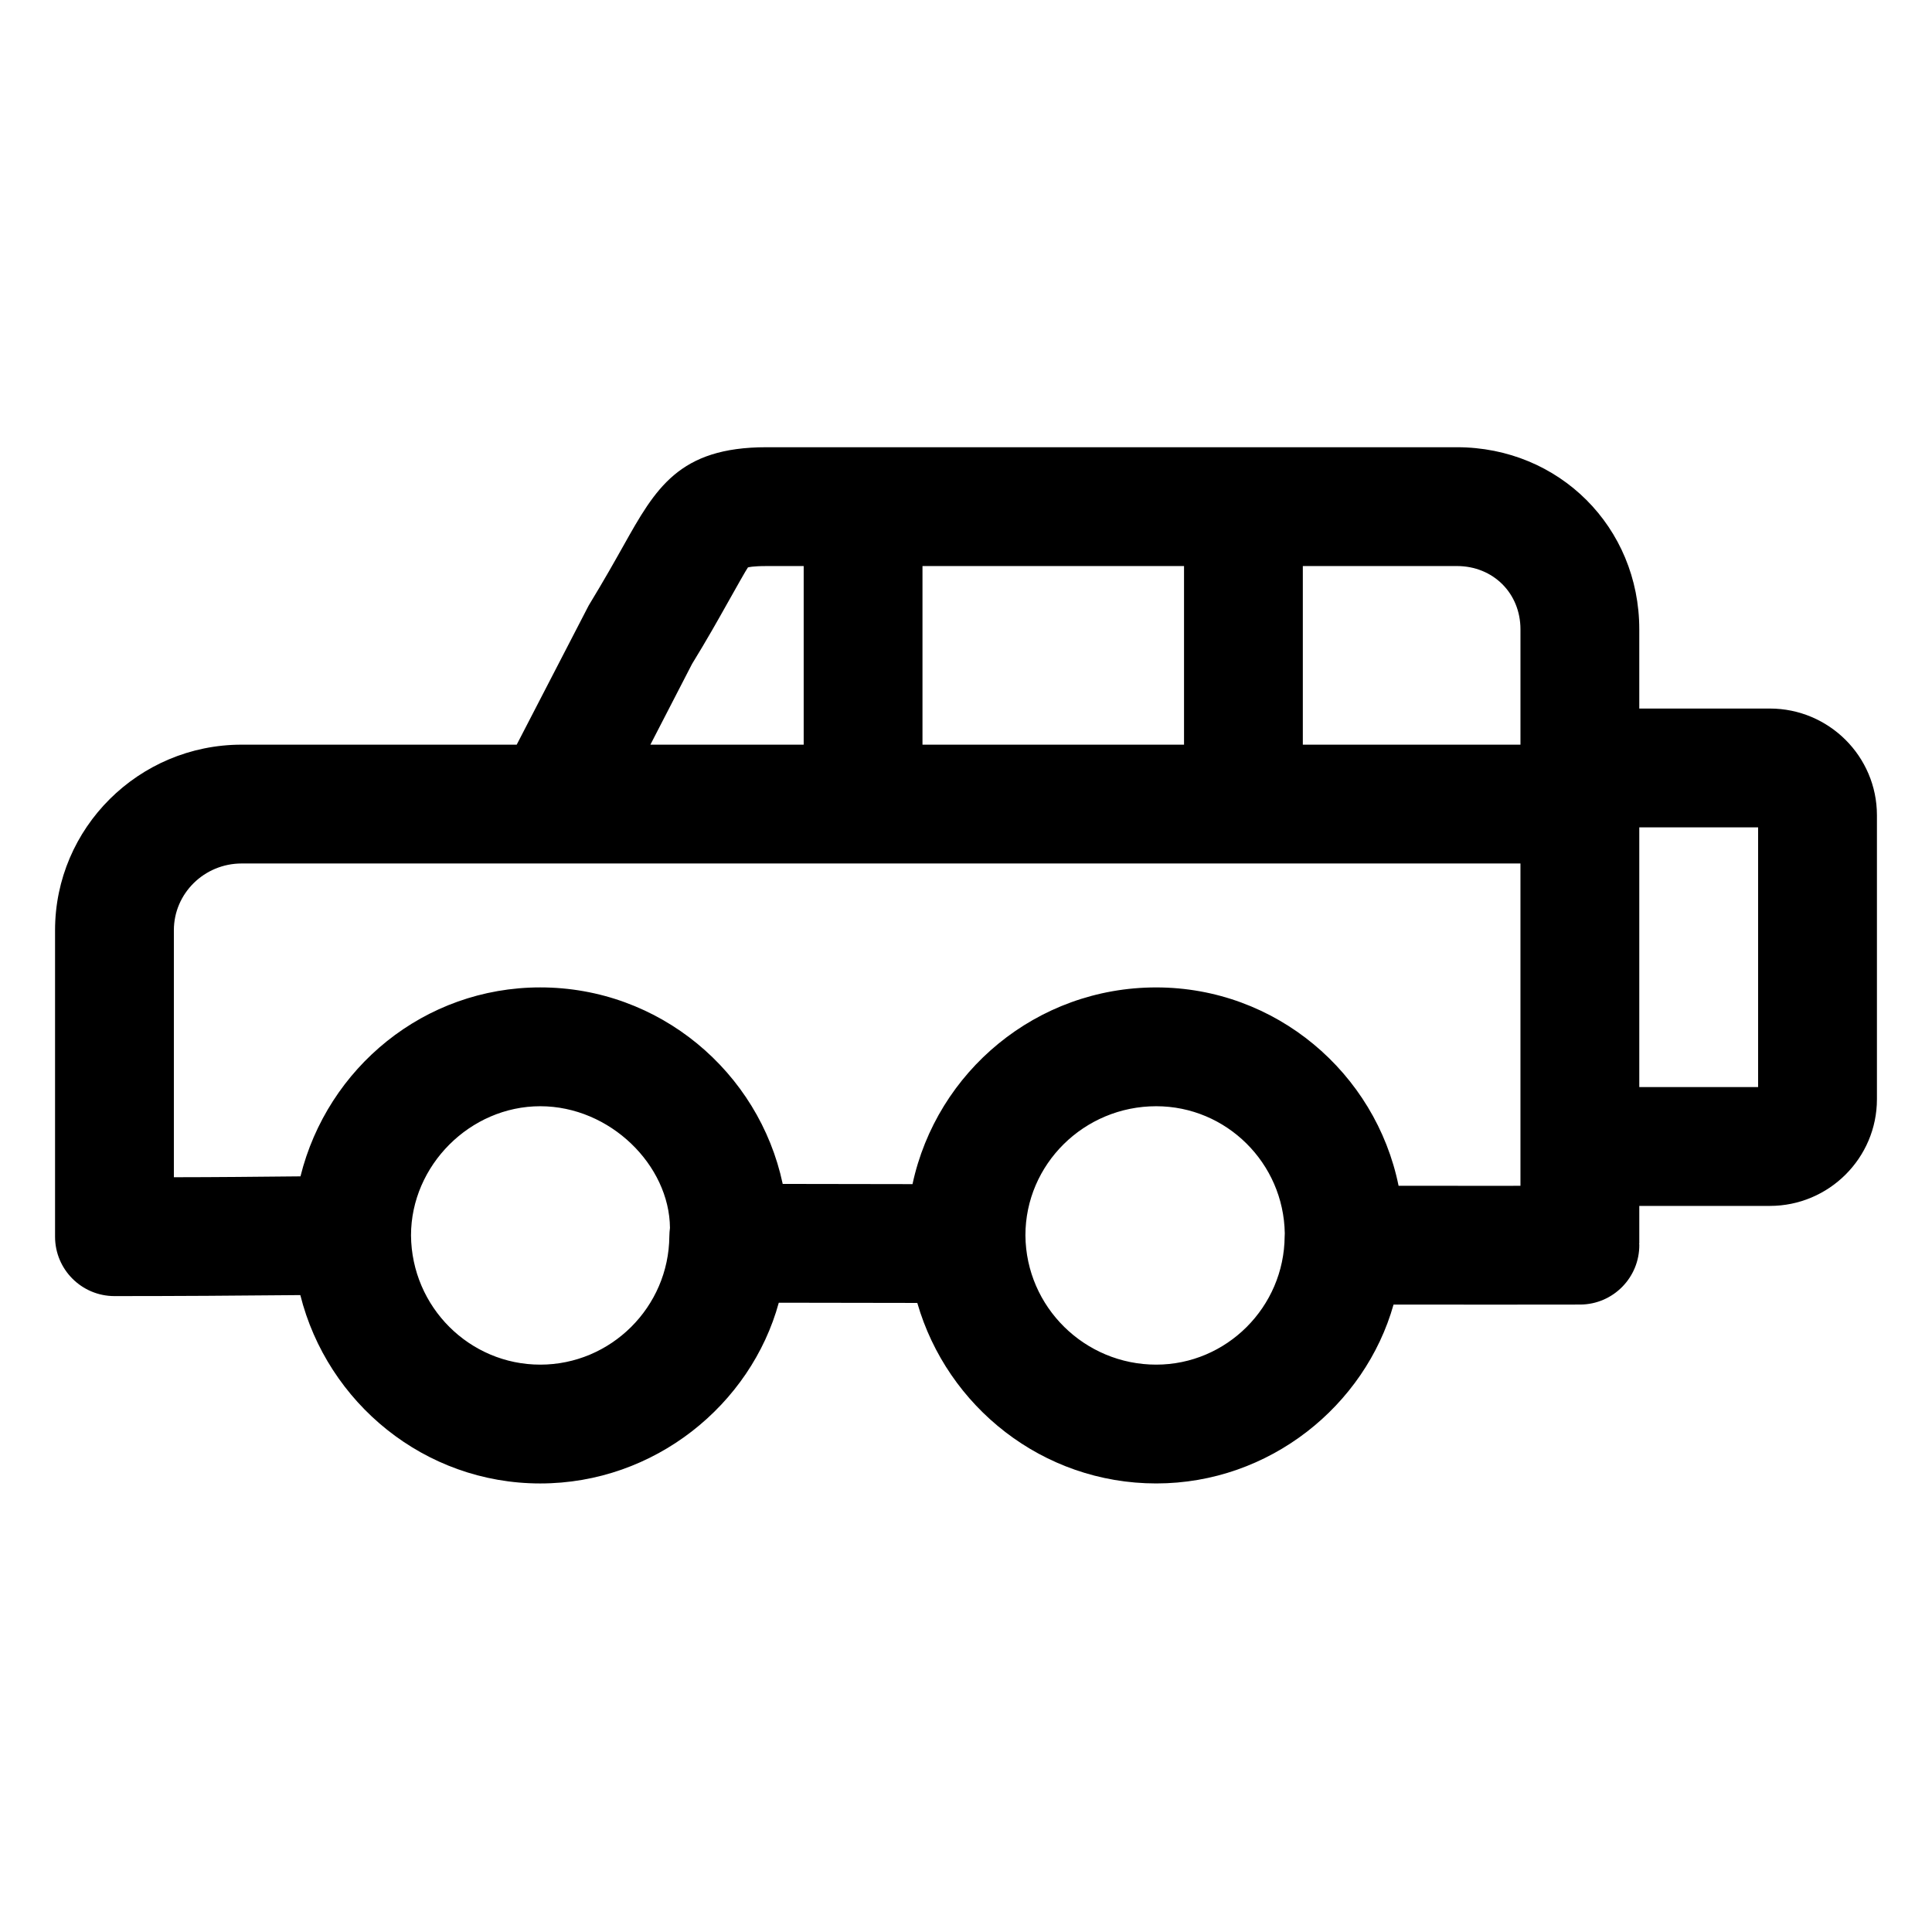
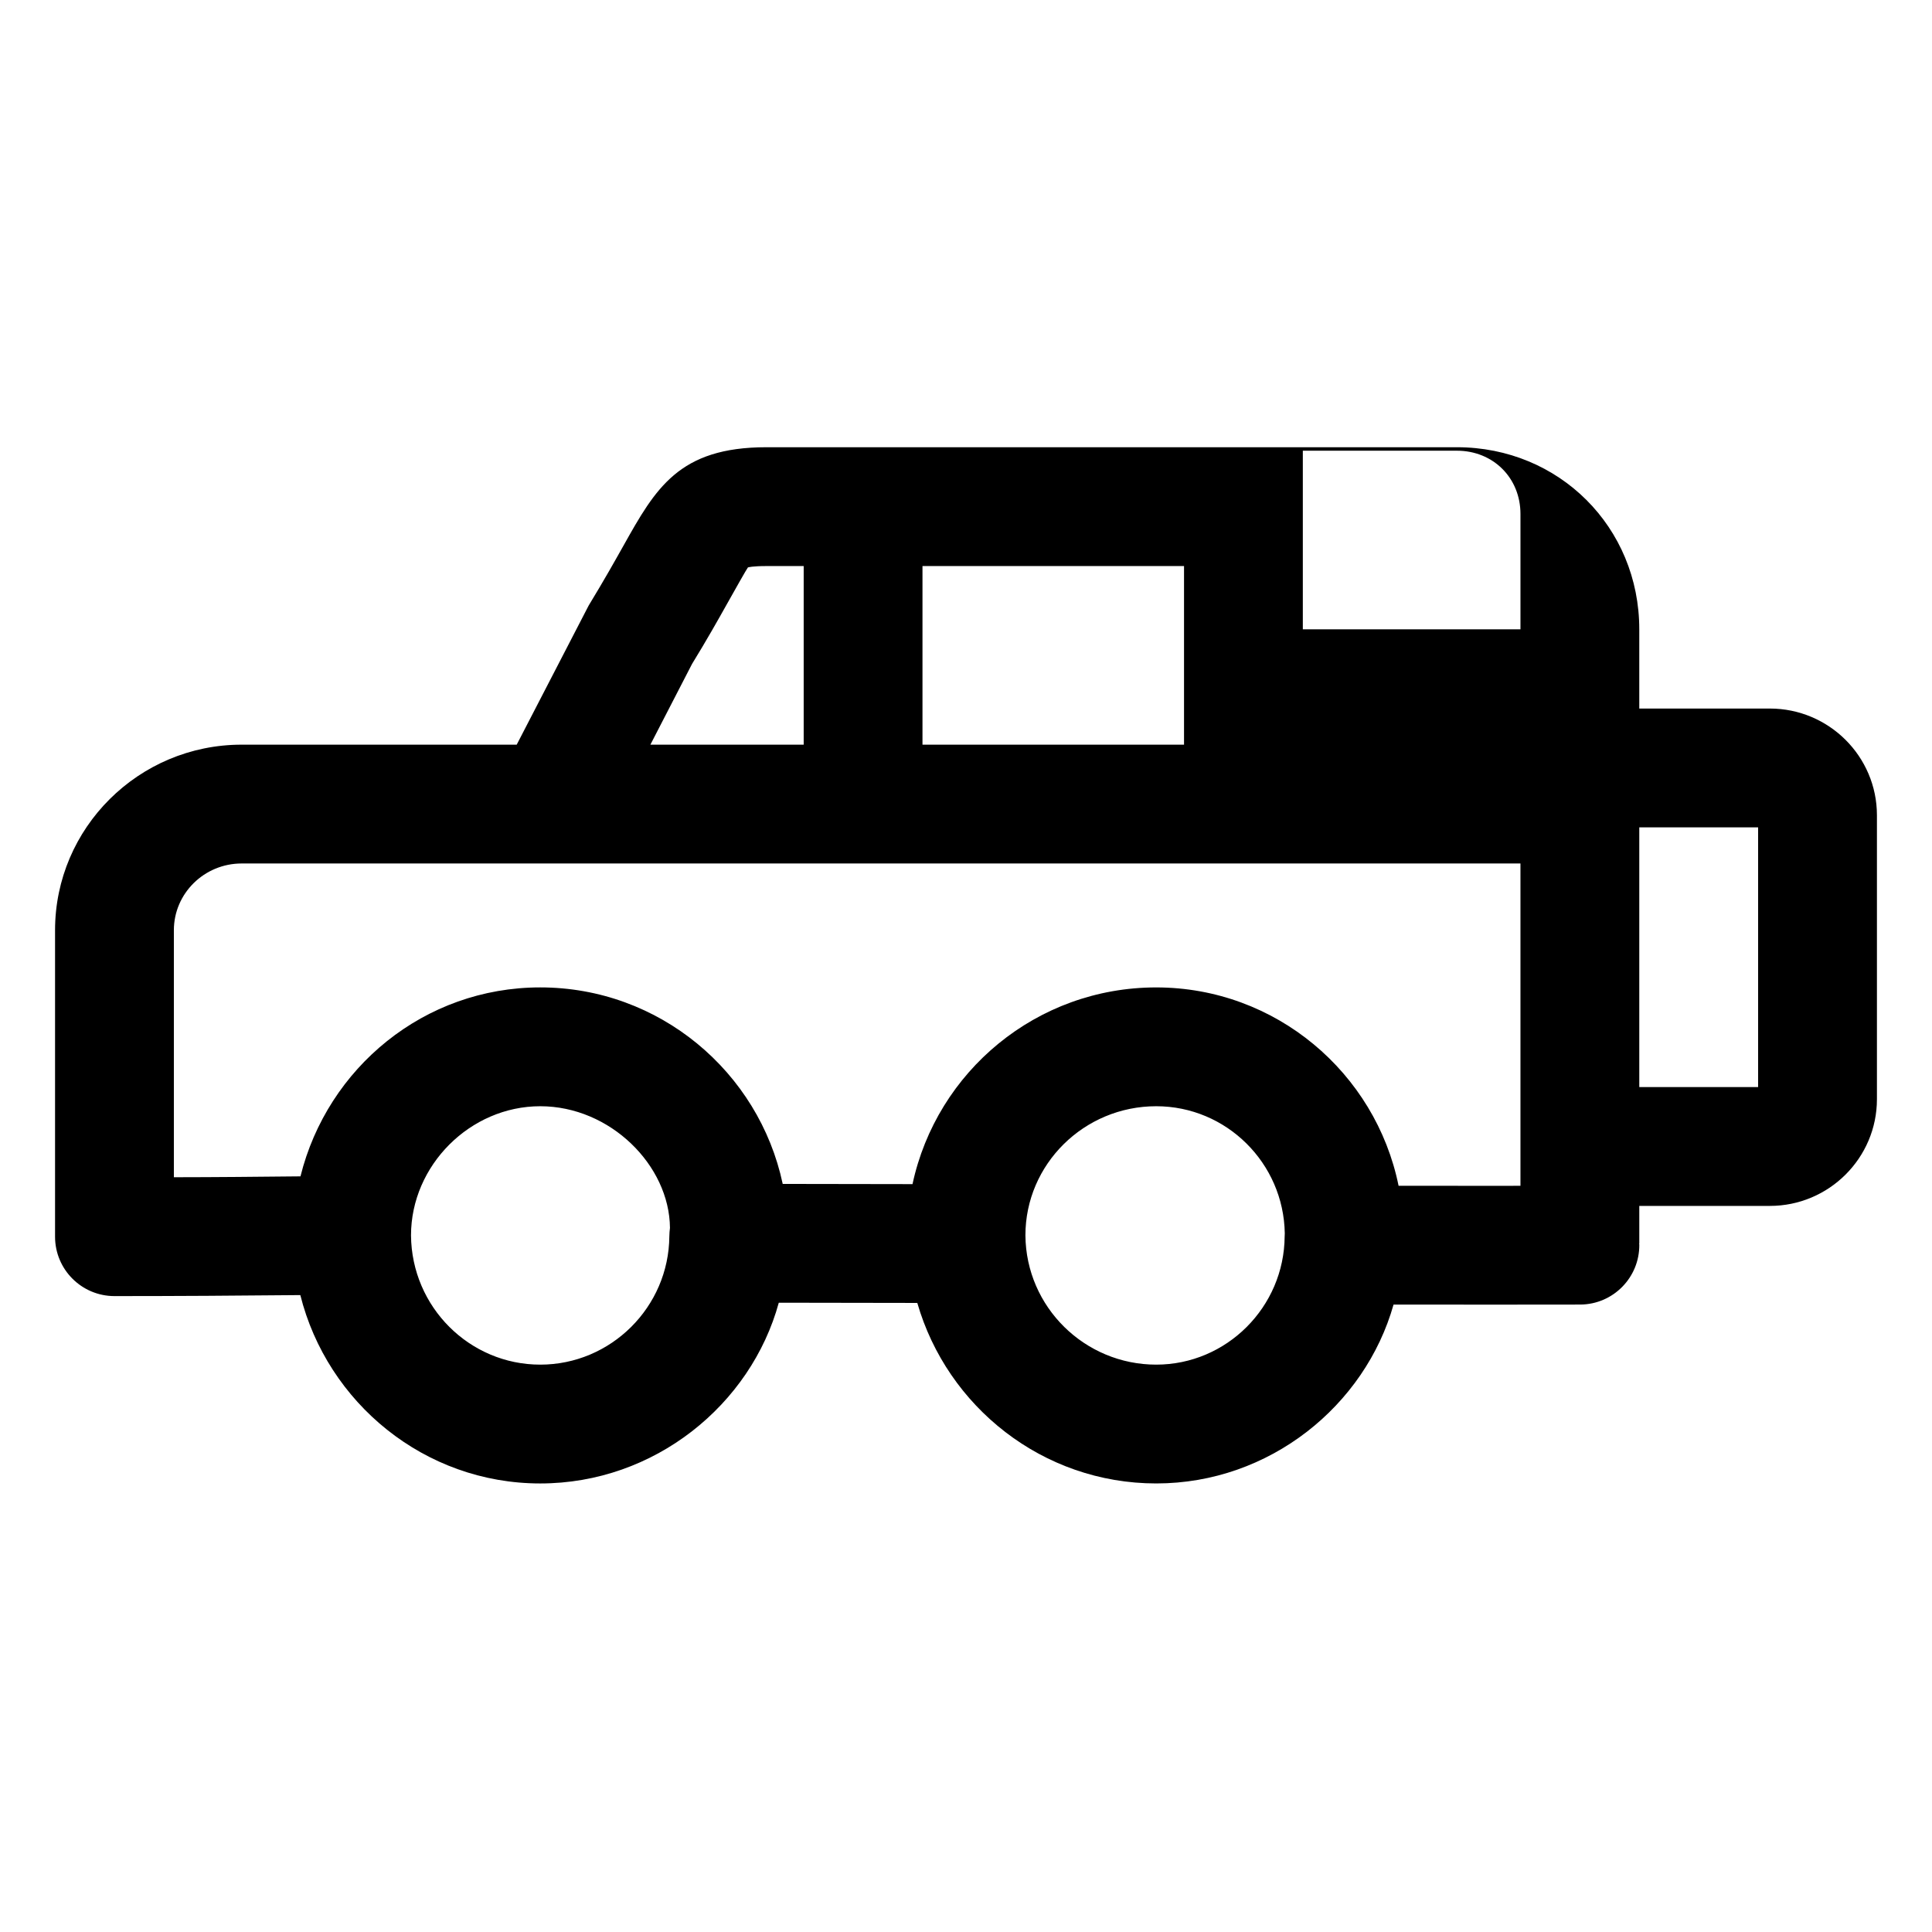
<svg xmlns="http://www.w3.org/2000/svg" fill="#000000" width="800px" height="800px" version="1.1" viewBox="144 144 512 512">
-   <path d="m613.02 331.77h-34.594v-20.992c0-27.059-21.227-48.258-48.328-48.258h-183c-23.246 0-29.387 10.957-37.895 26.129-2.254 4.008-4.981 8.887-9.195 15.816l-19.074 36.879h-72.887c-27.277 0-49.457 22.059-49.457 49.18v81.211c0 8.691 7.051 15.742 15.742 15.742 16.172 0 32.75-0.102 49.258-0.266 7.156 28.574 32.922 49.918 63.578 49.918 30.34 0 55.836-20.914 63.219-47.898l36.707 0.059c7.926 27.496 33.227 47.836 63.316 47.836 30.078 0 55.355-20.664 62.895-47.402l27.176 0.016 22.344-0.02c8.691-0.07 15.684-7.176 15.609-15.879 0-0.066-0.039-0.121-0.039-0.188 0-0.059 0.035-0.117 0.035-0.184v-9.891h34.594c15.652 0 28.383-12.691 28.383-28.281v-75.246c0-15.59-12.73-28.281-28.383-28.281zm-66.082-20.992v30.566h-57.676v-47.336h40.836c9.605 0 16.84 7.207 16.84 16.77zm-158.47 30.566v-47.336h69.312v47.336zm-61.07-21.391c3.906-6.356 6.848-11.594 9.266-15.906 2.379-4.223 5.062-9.02 5.547-9.676 0.102-0.031 1.188-0.359 4.891-0.359h9.883v47.336l-40.625-0.004zm-40.23 185.69c-18.738 0-34.082-15.262-34.246-34.246 0-18.551 15.684-34.234 34.246-34.234s34.246 15.684 34.379 32.238c-0.094 0.688-0.152 1.539-0.164 2.223-0.137 18.758-15.48 34.02-34.215 34.02zm197.28-34.008c-0.121 18.746-15.395 34.008-34.039 34.008-18.961 0-34.5-15.262-34.664-34.246 0-18.879 15.551-34.234 34.664-34.234 18.605 0 33.773 15.059 34.07 33.691-0.023 0.27-0.031 0.535-0.031 0.781zm30.191-13.391c-6.094-29.961-32.574-52.566-64.234-52.566-31.676 0-58.16 22.254-64.582 52.129l-34.398-0.055c-6.301-29.711-32.699-52.078-64.258-52.078-30.723 0-56.387 21.27-63.539 50.074-11.207 0.109-22.445 0.227-33.551 0.234v-65.457c0-9.758 8.055-17.691 17.969-17.691h338.89v85.418l-6.438 0.008zm95.277-26.156h-31.488v-68.828h31.488z" />
+   <path d="m613.02 331.77h-34.594v-20.992c0-27.059-21.227-48.258-48.328-48.258h-183c-23.246 0-29.387 10.957-37.895 26.129-2.254 4.008-4.981 8.887-9.195 15.816l-19.074 36.879h-72.887c-27.277 0-49.457 22.059-49.457 49.18v81.211c0 8.691 7.051 15.742 15.742 15.742 16.172 0 32.75-0.102 49.258-0.266 7.156 28.574 32.922 49.918 63.578 49.918 30.34 0 55.836-20.914 63.219-47.898l36.707 0.059c7.926 27.496 33.227 47.836 63.316 47.836 30.078 0 55.355-20.664 62.895-47.402l27.176 0.016 22.344-0.02c8.691-0.07 15.684-7.176 15.609-15.879 0-0.066-0.039-0.121-0.039-0.188 0-0.059 0.035-0.117 0.035-0.184v-9.891h34.594c15.652 0 28.383-12.691 28.383-28.281v-75.246c0-15.59-12.73-28.281-28.383-28.281zm-66.082-20.992h-57.676v-47.336h40.836c9.605 0 16.84 7.207 16.84 16.77zm-158.47 30.566v-47.336h69.312v47.336zm-61.07-21.391c3.906-6.356 6.848-11.594 9.266-15.906 2.379-4.223 5.062-9.02 5.547-9.676 0.102-0.031 1.188-0.359 4.891-0.359h9.883v47.336l-40.625-0.004zm-40.23 185.69c-18.738 0-34.082-15.262-34.246-34.246 0-18.551 15.684-34.234 34.246-34.234s34.246 15.684 34.379 32.238c-0.094 0.688-0.152 1.539-0.164 2.223-0.137 18.758-15.48 34.02-34.215 34.02zm197.28-34.008c-0.121 18.746-15.395 34.008-34.039 34.008-18.961 0-34.5-15.262-34.664-34.246 0-18.879 15.551-34.234 34.664-34.234 18.605 0 33.773 15.059 34.07 33.691-0.023 0.27-0.031 0.535-0.031 0.781zm30.191-13.391c-6.094-29.961-32.574-52.566-64.234-52.566-31.676 0-58.16 22.254-64.582 52.129l-34.398-0.055c-6.301-29.711-32.699-52.078-64.258-52.078-30.723 0-56.387 21.27-63.539 50.074-11.207 0.109-22.445 0.227-33.551 0.234v-65.457c0-9.758 8.055-17.691 17.969-17.691h338.89v85.418l-6.438 0.008zm95.277-26.156h-31.488v-68.828h31.488z" />
</svg>